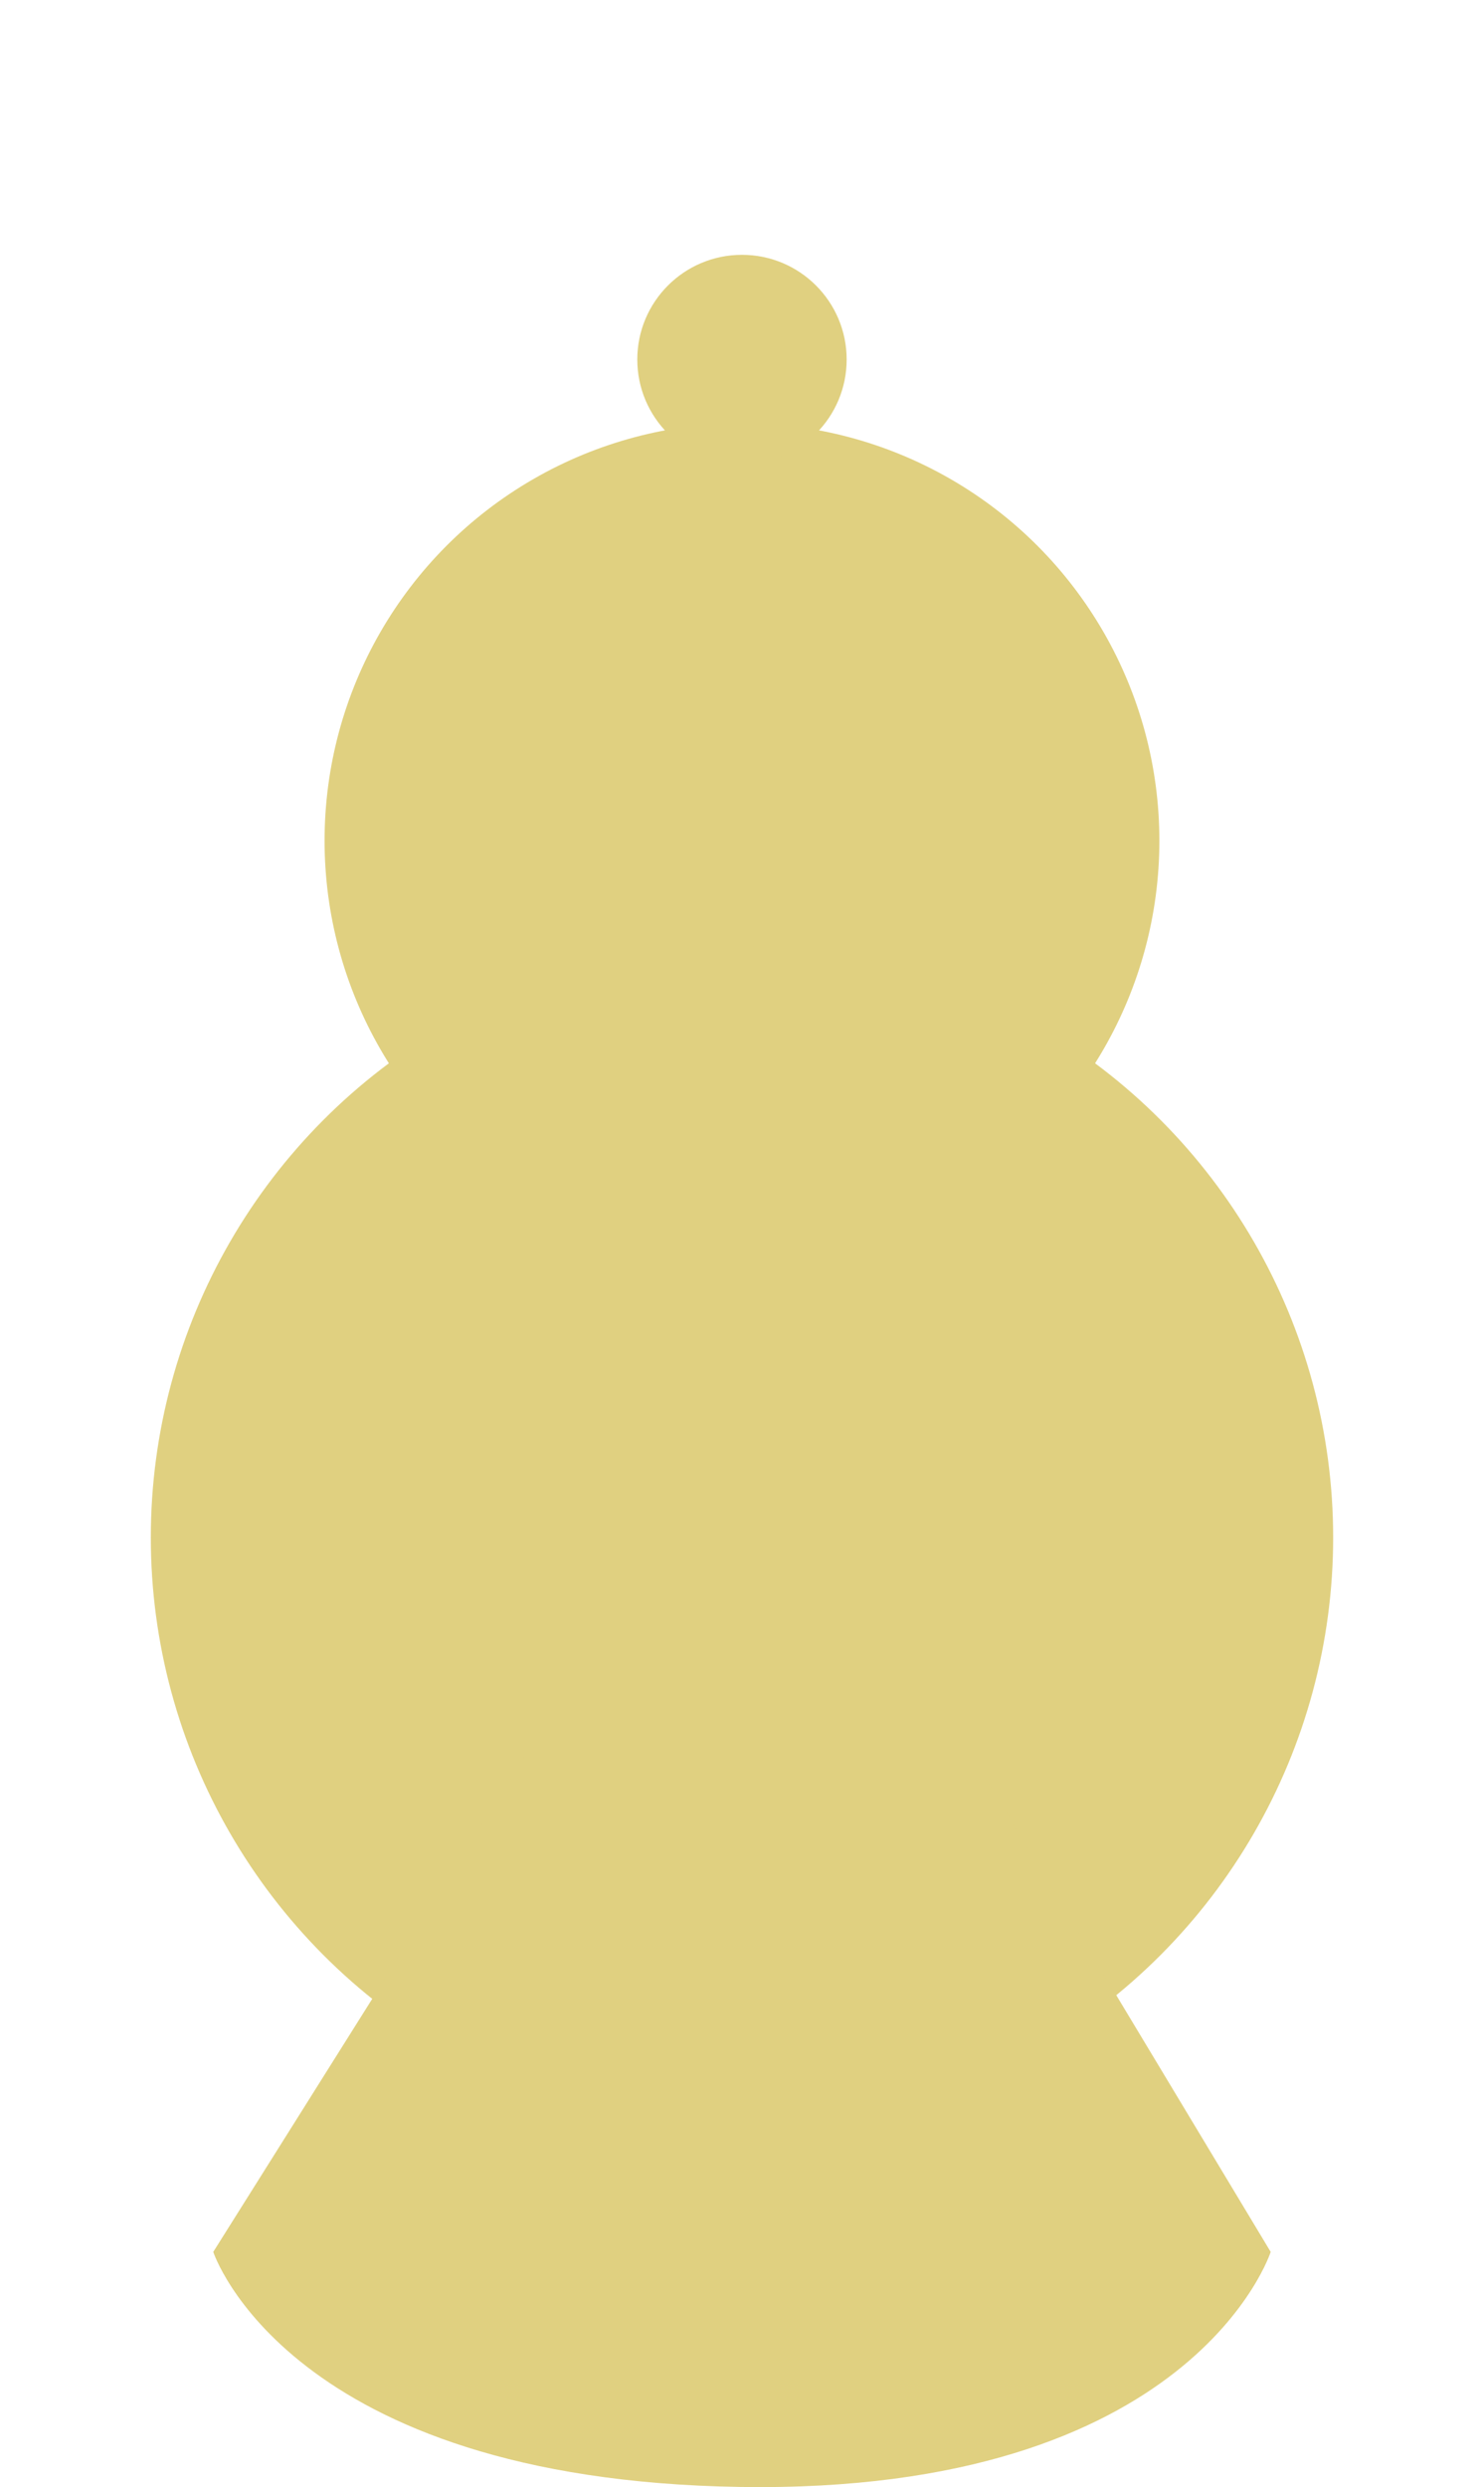
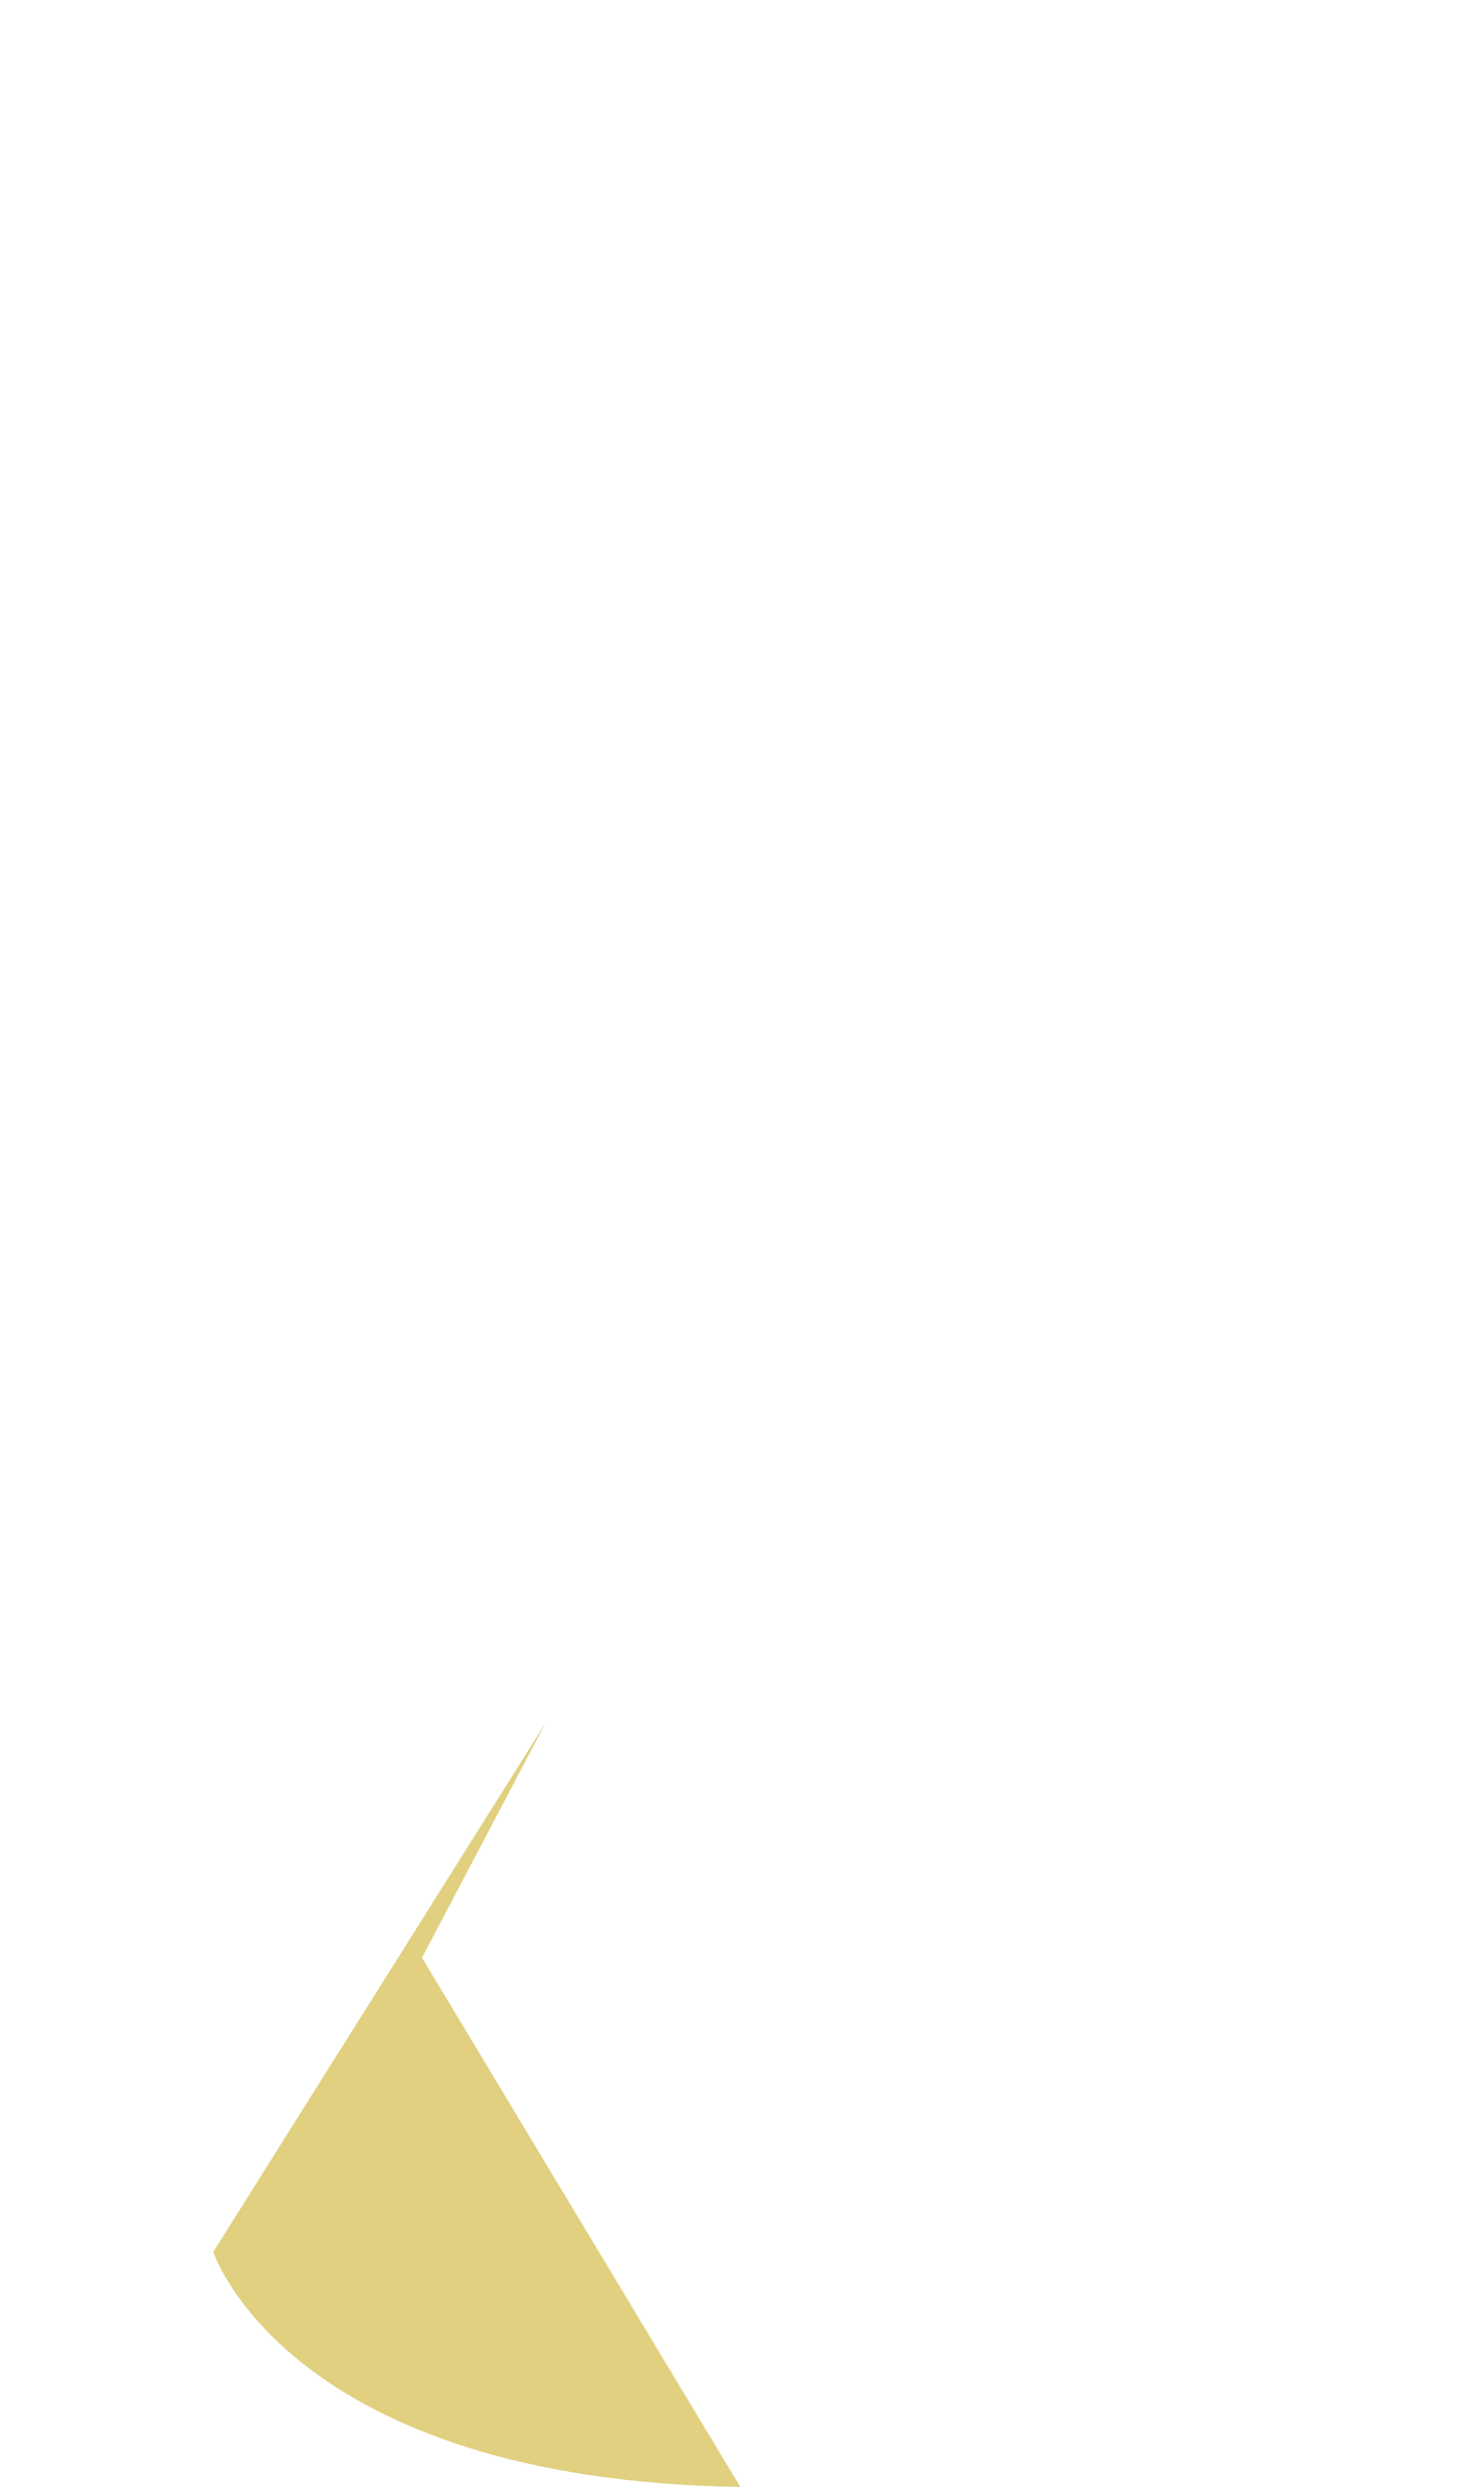
<svg xmlns="http://www.w3.org/2000/svg" version="1.1" id="Calque_1" x="0px" y="0px" width="104.882px" height="175.748px" viewBox="0 0 104.882 175.748" enable-background="new 0 0 104.882 175.748" xml:space="preserve">
-   <circle fill="#E0D080" cx="52.439" cy="59.405" r="29.5" />
-   <circle fill="#E0D080" cx="52.439" cy="25.405" r="7.398" />
-   <circle fill="#E0D080" cx="52.44" cy="108.646" r="41.781" />
-   <path fill="#E0D080" d="M38.572,121.728l-23.5,37.4c0,0,5.25,16.109,37.25,16.609s37.484-16.609,37.484-16.609l-22.5-37.4" />
+   <path fill="#E0D080" d="M38.572,121.728l-23.5,37.4c0,0,5.25,16.109,37.25,16.609l-22.5-37.4" />
</svg>